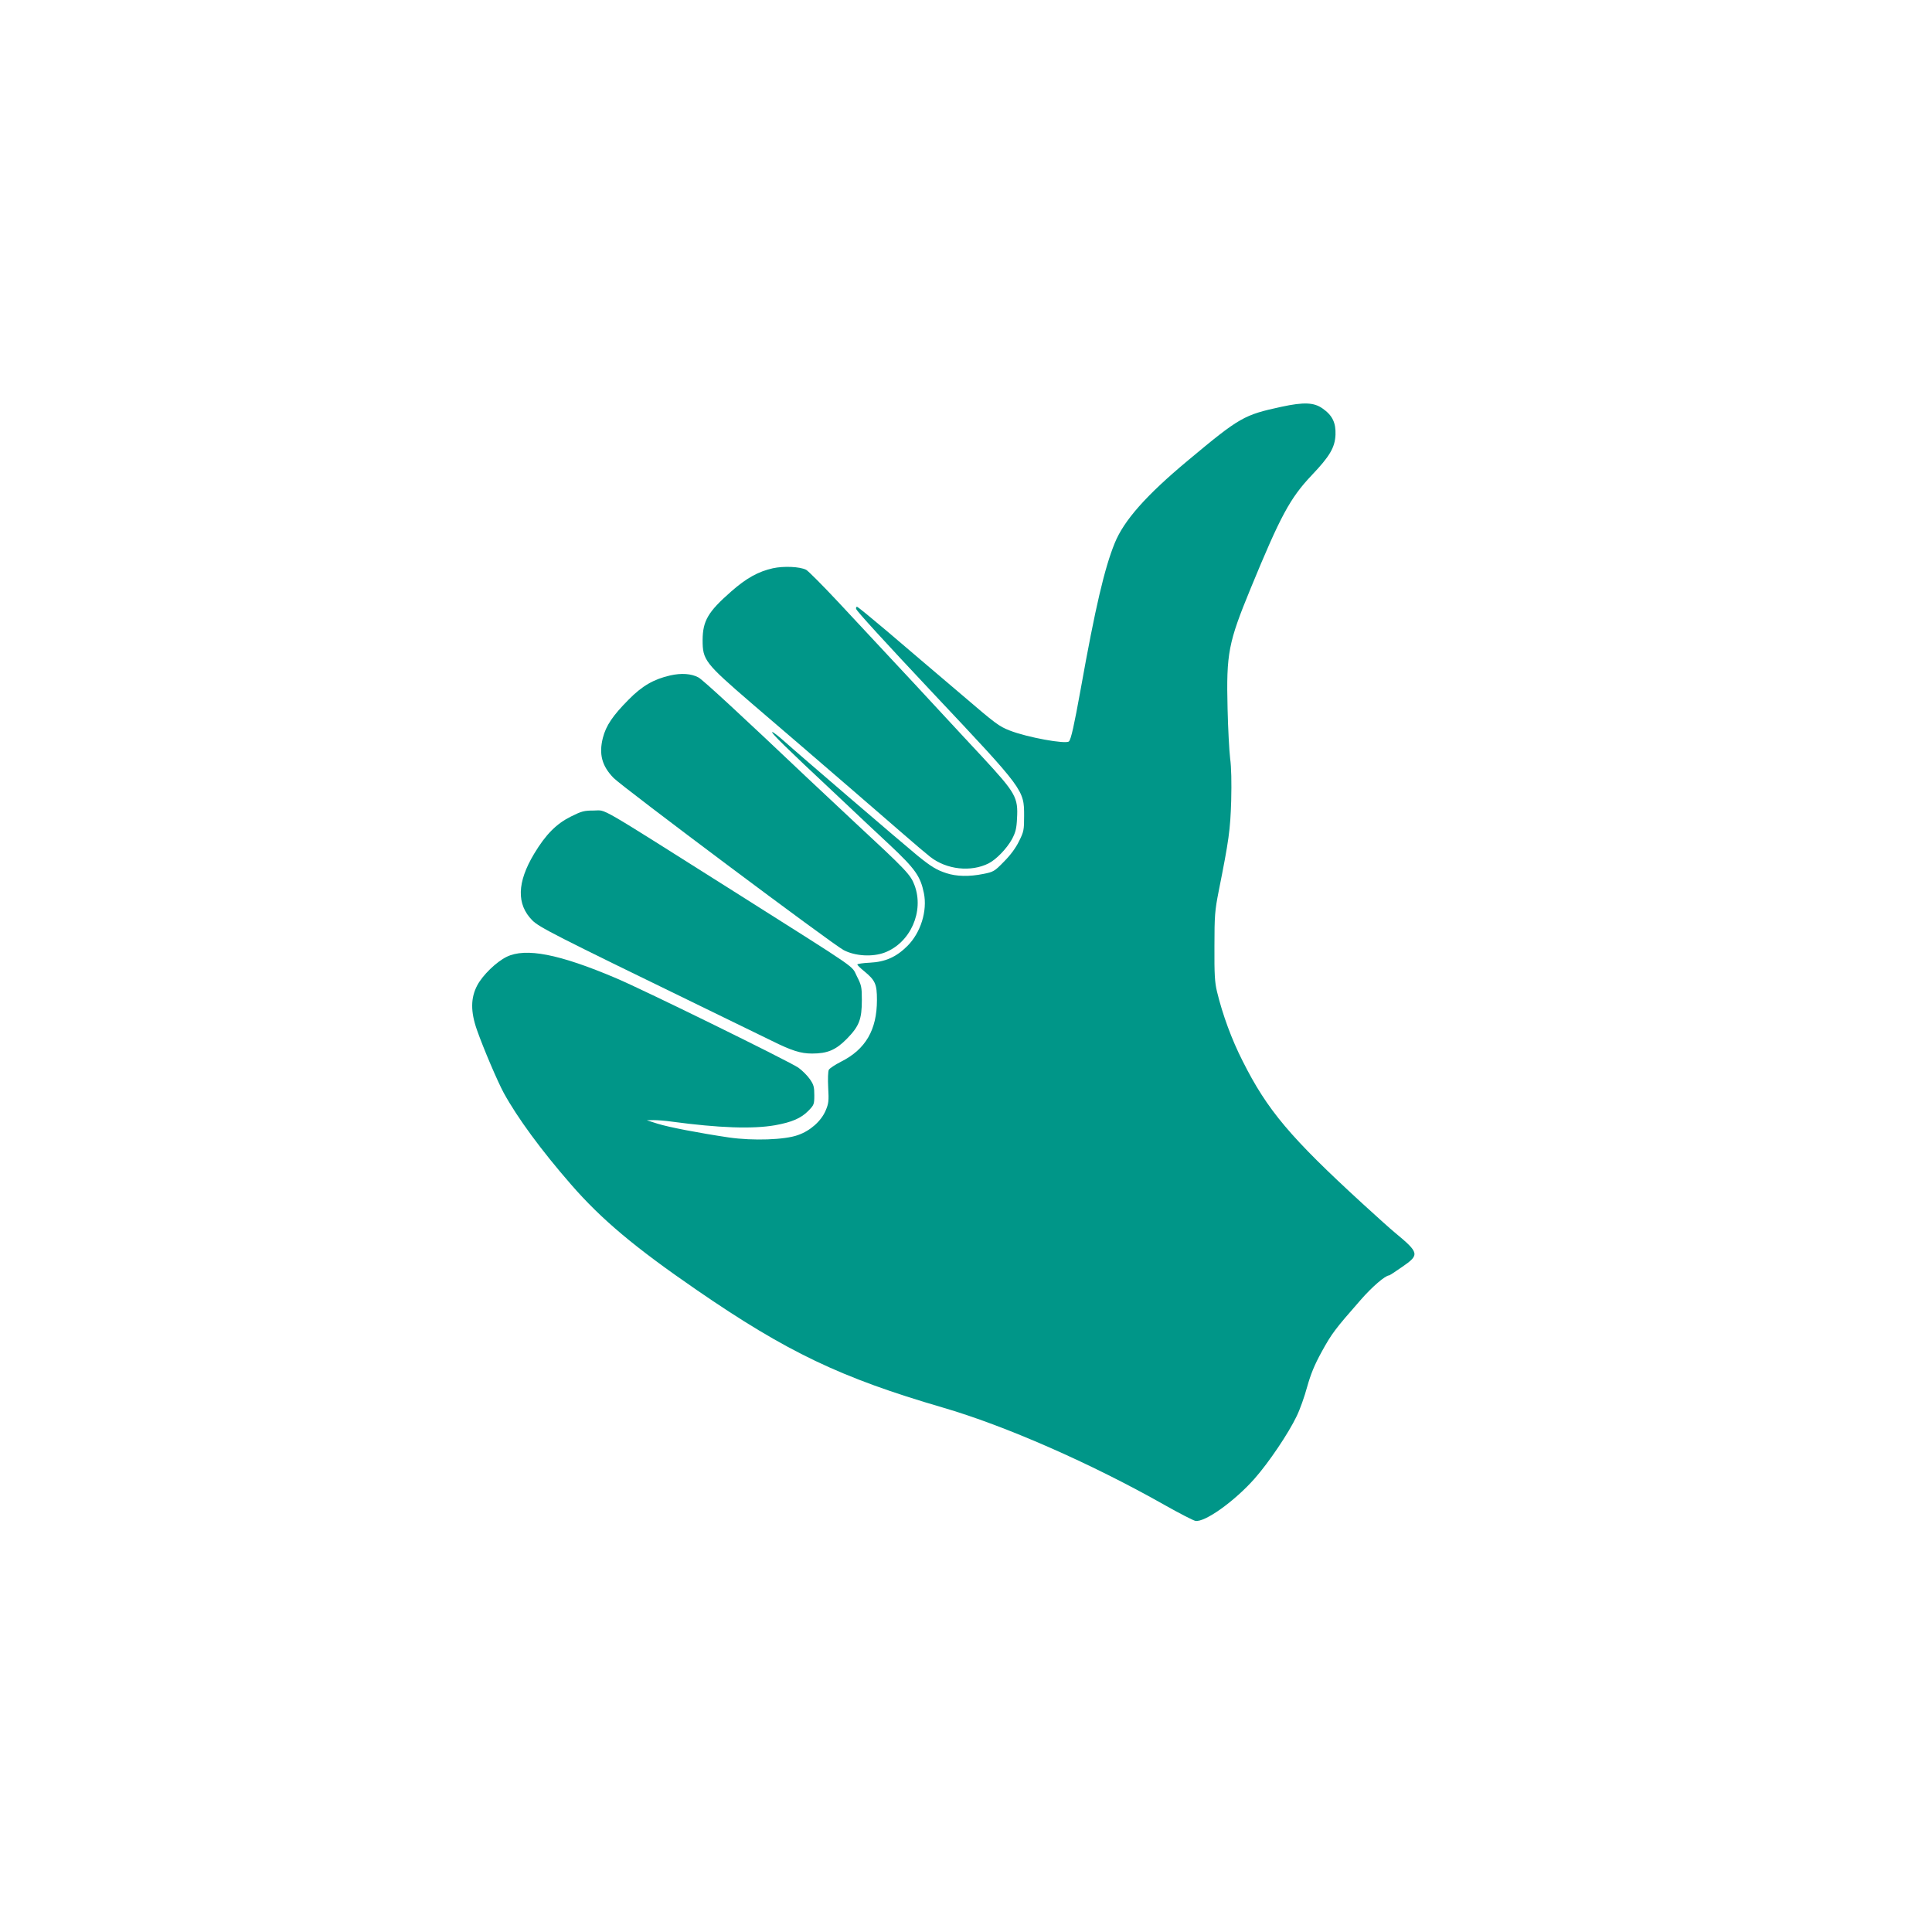
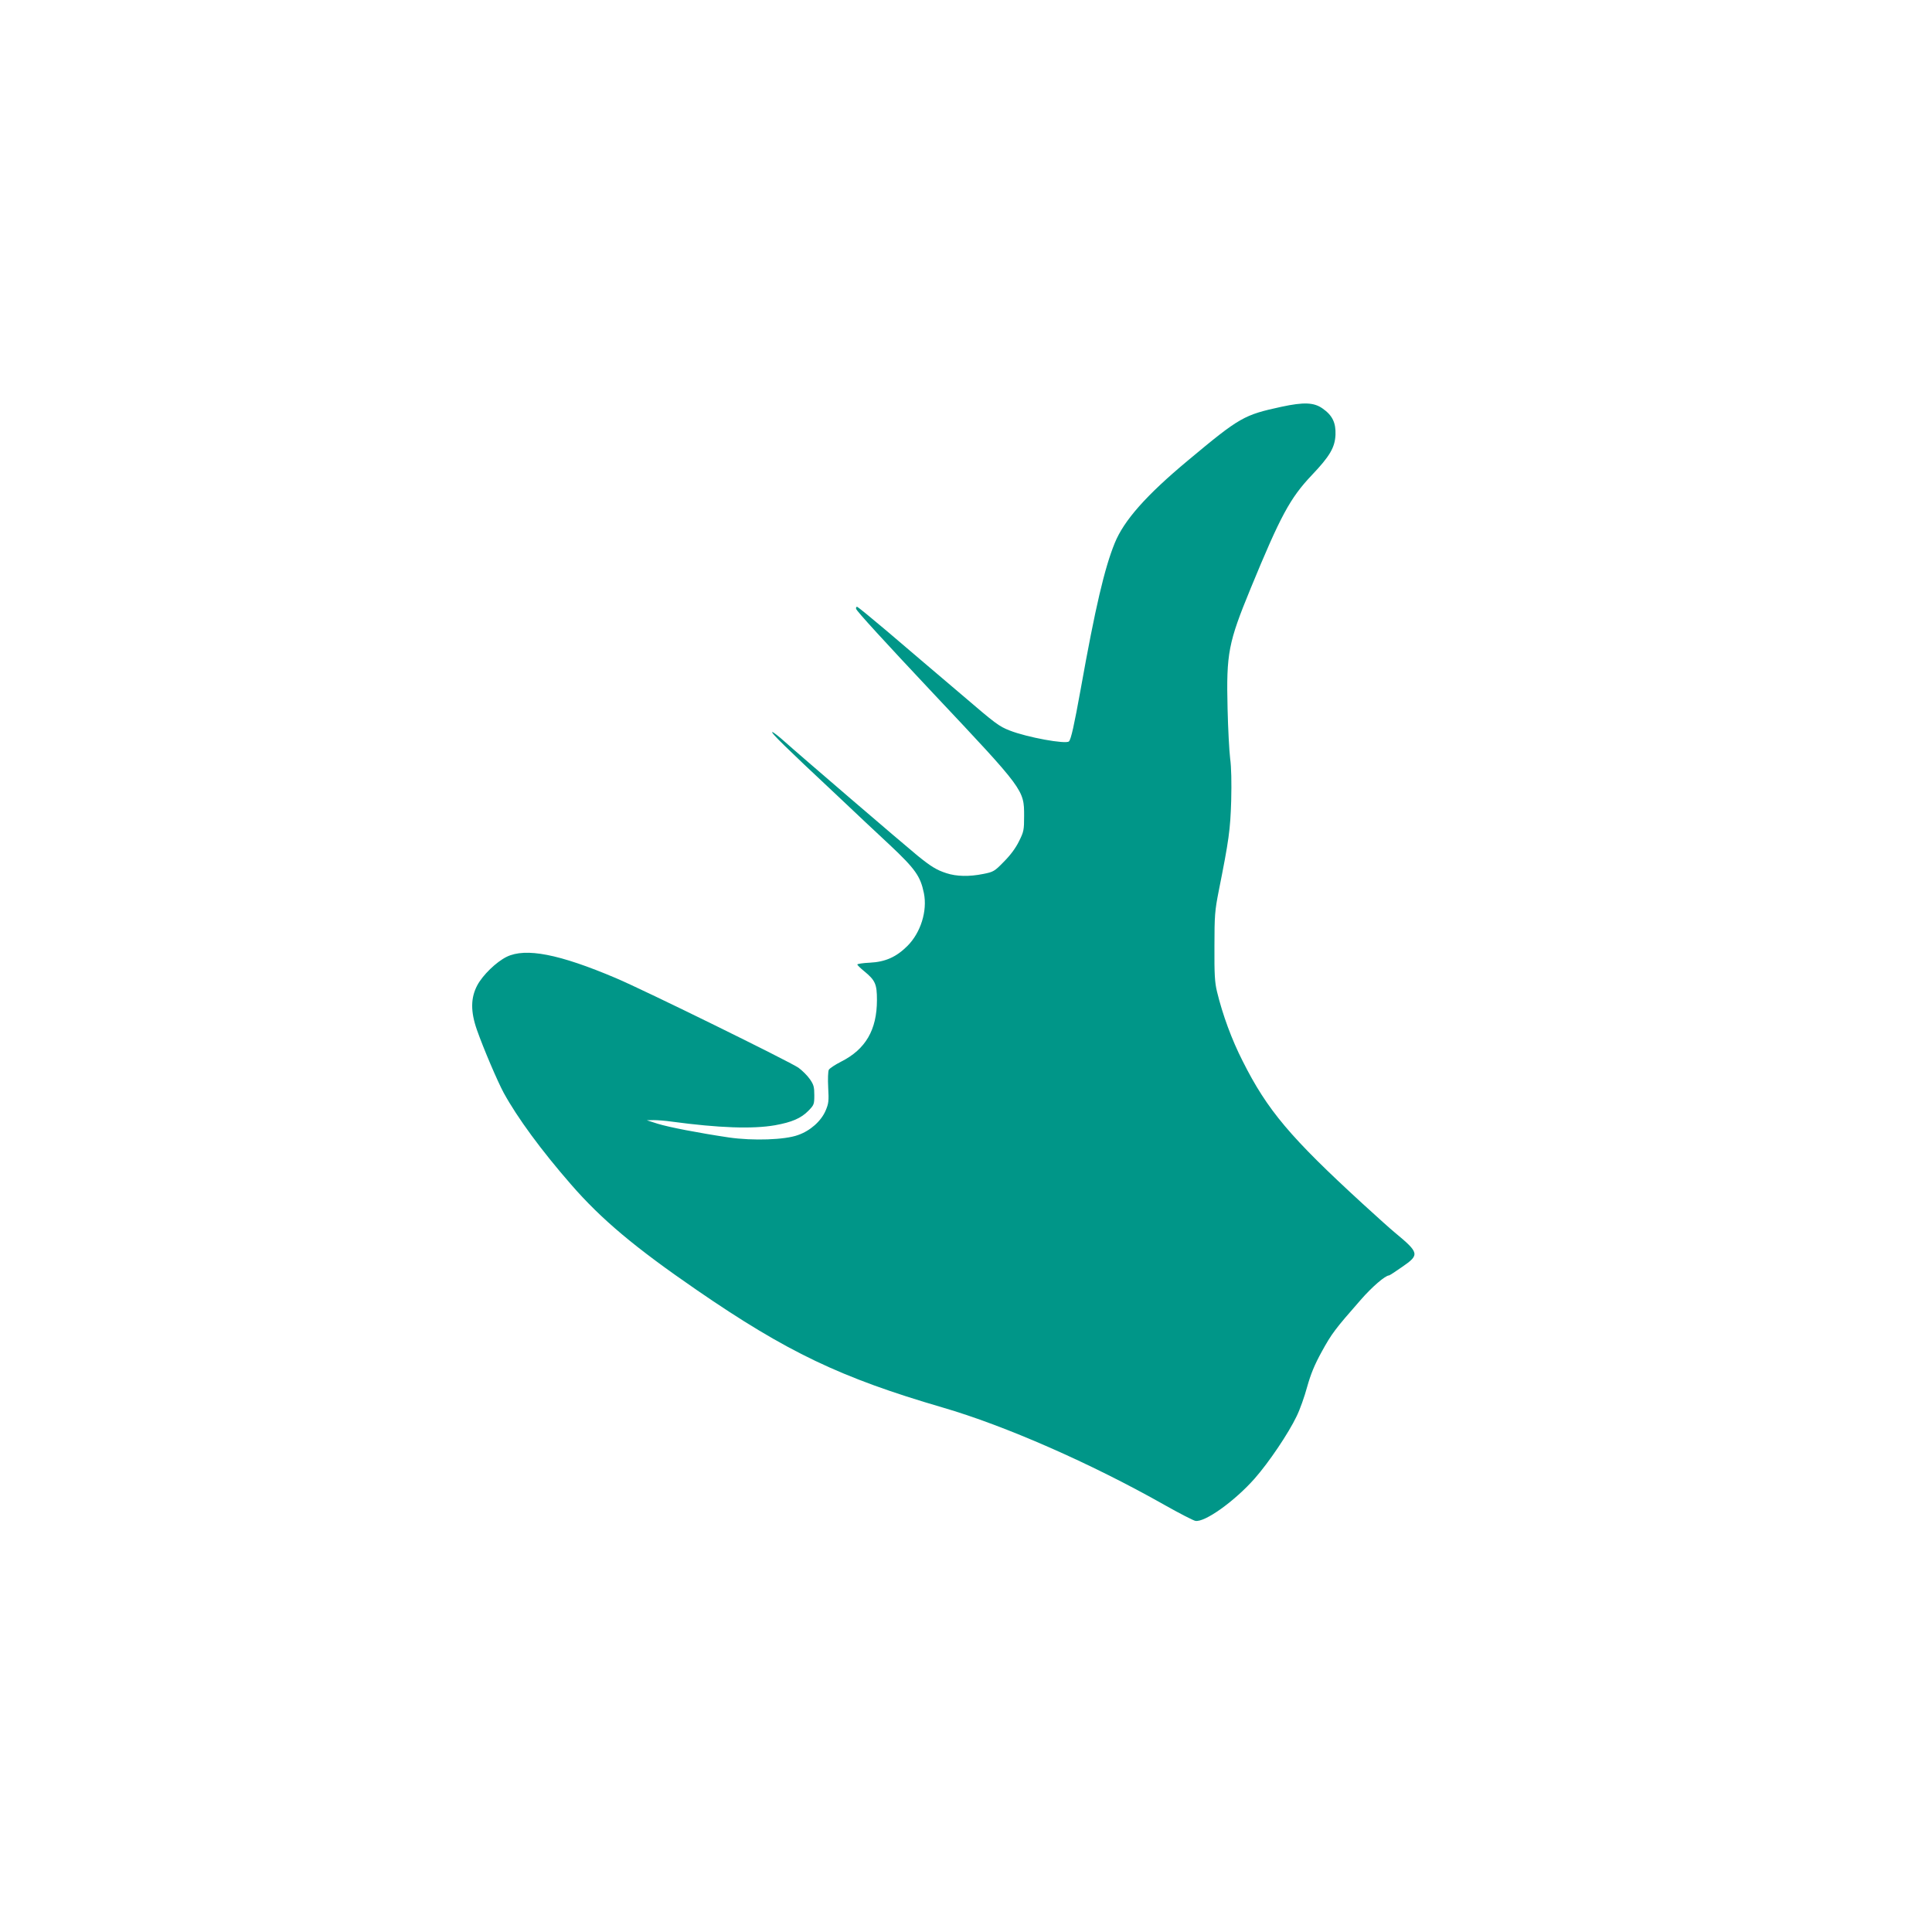
<svg xmlns="http://www.w3.org/2000/svg" version="1.0" width="1280pt" height="1280pt" viewBox="0 0 1280 1280" preserveAspectRatio="xMidYMid meet">
  <g transform="translate(0,1280) scale(0.1,-0.1)" fill="#009688" stroke="none">
    <path d="M8490 10105 c-249 -54 -275 -68 -620 -356 -276 -230 -424 -397 -485 -548 -67 -165 -128 -423 -225 -966 -44 -243 -64 -333 -78 -347 -20 -20 -278 27 -392 72 -72 28 -94 45 -317 236 -109 93 -223 190 -253 215 -30 26 -140 119 -244 208 -104 88 -193 161 -198 161 -5 0 -8 -6 -6 -14 3 -14 184 -212 513 -562 600 -637 600 -637 600 -809 0 -94 -2 -105 -34 -169 -22 -45 -57 -92 -100 -135 -62 -64 -70 -68 -136 -81 -94 -19 -178 -17 -245 5 -65 21 -102 44 -191 116 -93 76 -798 681 -882 757 -38 34 -74 62 -80 62 -15 0 91 -104 413 -405 134 -127 298 -281 365 -343 169 -159 203 -207 226 -319 24 -118 -21 -262 -109 -350 -74 -74 -147 -106 -249 -111 -46 -2 -83 -8 -83 -12 0 -4 21 -25 46 -45 73 -60 84 -85 84 -190 0 -198 -75 -327 -238 -409 -39 -20 -76 -44 -81 -54 -5 -10 -7 -61 -4 -117 5 -89 3 -106 -17 -153 -30 -70 -102 -134 -183 -162 -87 -32 -298 -39 -458 -16 -201 30 -398 68 -472 91 l-72 23 45 1 c25 0 79 -4 120 -10 313 -42 536 -50 685 -24 111 20 172 46 221 96 37 38 39 43 39 103 0 55 -4 70 -30 107 -16 23 -50 57 -75 75 -59 41 -1023 515 -1210 594 -377 160 -597 202 -723 141 -69 -34 -158 -120 -195 -189 -44 -83 -45 -174 -2 -296 44 -125 137 -342 177 -416 91 -166 249 -381 445 -606 202 -233 426 -420 833 -700 599 -412 955 -582 1630 -779 413 -120 983 -370 1469 -645 99 -56 191 -103 205 -106 61 -13 262 131 394 281 95 108 224 300 277 411 22 44 53 132 70 195 24 85 48 145 97 234 66 120 87 148 258 343 75 86 163 162 188 162 3 0 42 25 86 56 118 81 115 93 -49 229 -25 20 -119 105 -210 188 -481 441 -634 622 -797 947 -72 141 -133 307 -170 460 -15 62 -18 115 -17 300 0 205 3 238 28 365 68 341 77 406 83 600 3 122 1 222 -7 280 -6 50 -14 198 -17 330 -9 368 5 437 153 797 198 481 261 598 405 750 119 125 153 183 157 267 3 80 -20 129 -86 175 -57 40 -123 43 -272 11z" />
-     <path d="M5120 9035 c-97 -22 -175 -65 -276 -154 -153 -134 -188 -194 -189 -321 0 -133 14 -152 325 -420 80 -68 225 -193 323 -277 97 -84 257 -222 355 -306 97 -84 242 -209 320 -277 79 -69 163 -140 185 -157 109 -85 270 -102 387 -43 51 26 121 99 155 161 23 44 30 69 33 136 8 140 -8 168 -226 404 -65 69 -193 208 -287 309 -93 101 -242 261 -330 355 -88 94 -243 260 -344 369 -101 108 -196 203 -210 211 -42 21 -148 26 -221 10z" />
-     <path d="M4440 8325 c-109 -25 -186 -69 -277 -162 -103 -104 -148 -170 -169 -252 -27 -108 -6 -186 71 -265 57 -59 1457 -1107 1525 -1141 77 -40 191 -46 271 -16 171 65 263 273 198 446 -26 70 -56 101 -389 410 -118 110 -262 245 -320 300 -426 404 -695 653 -723 667 -47 25 -112 30 -187 13z" />
-     <path d="M3782 7390 c-96 -48 -166 -118 -243 -246 -114 -190 -118 -335 -12 -442 47 -46 138 -93 1113 -567 201 -98 414 -202 474 -231 131 -65 191 -84 266 -84 102 0 157 23 231 98 82 84 99 129 99 258 0 85 -3 97 -33 156 -39 76 37 23 -802 554 -944 596 -853 544 -940 544 -65 0 -81 -4 -153 -40z" />
  </g>
</svg>